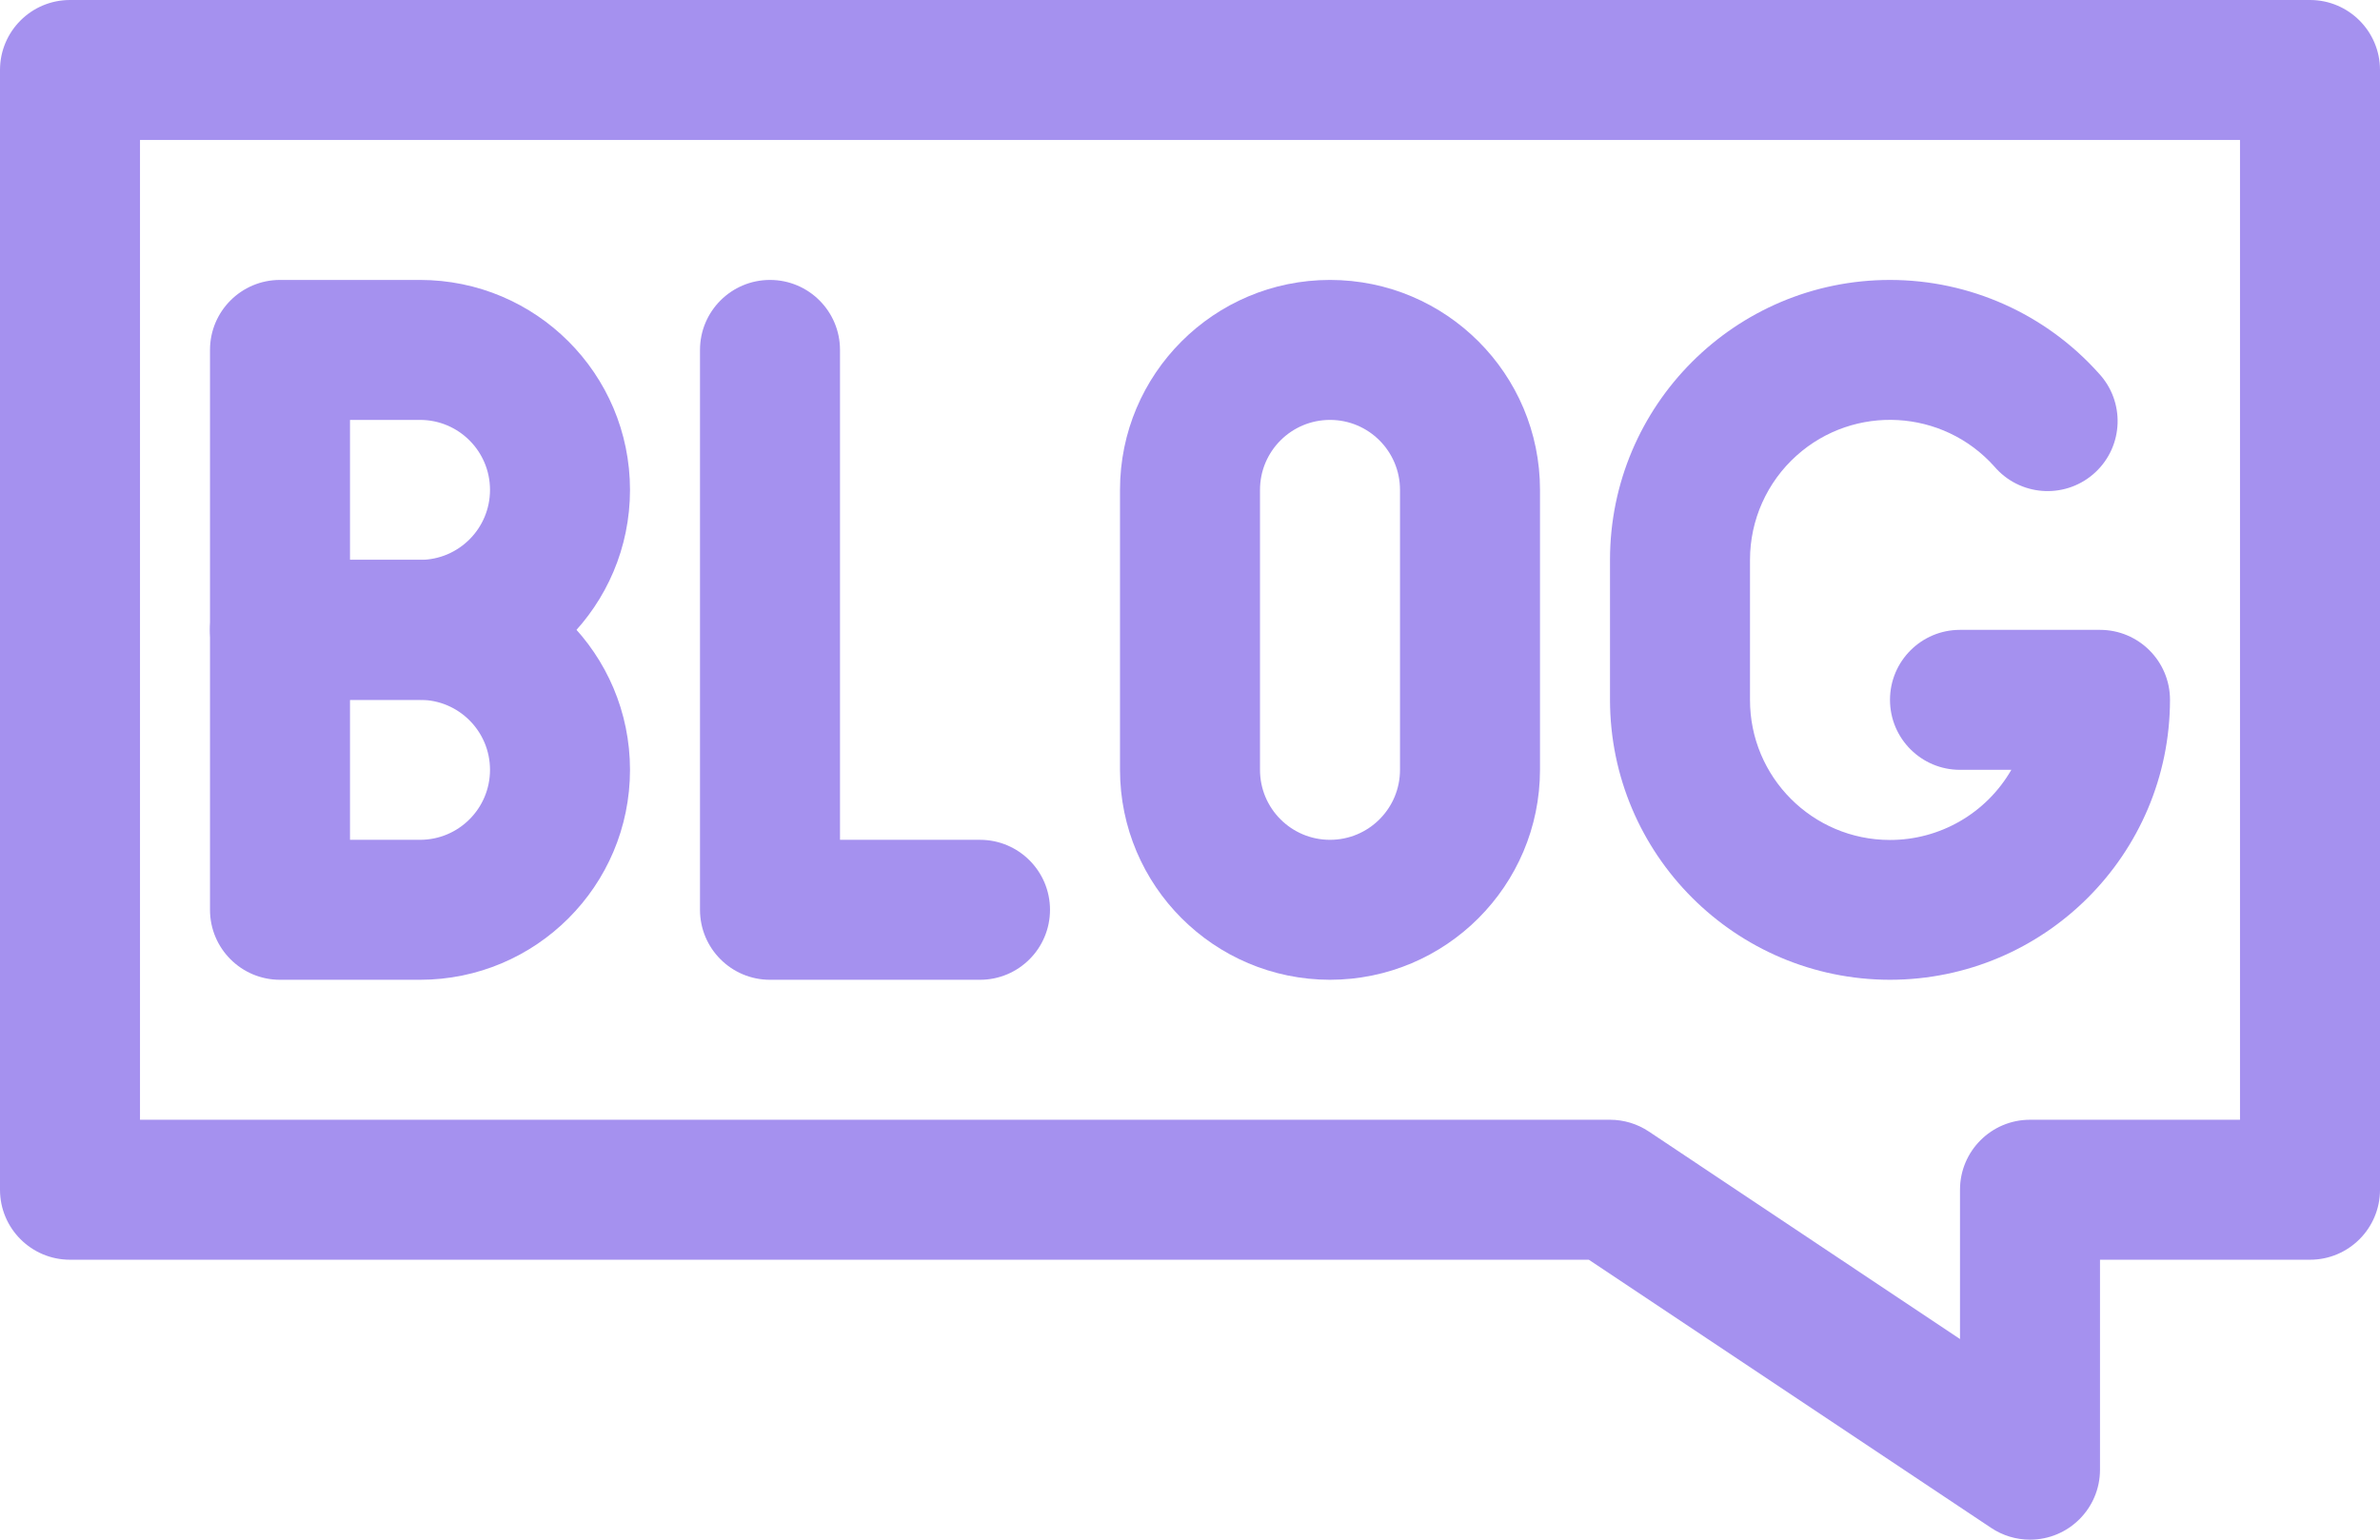
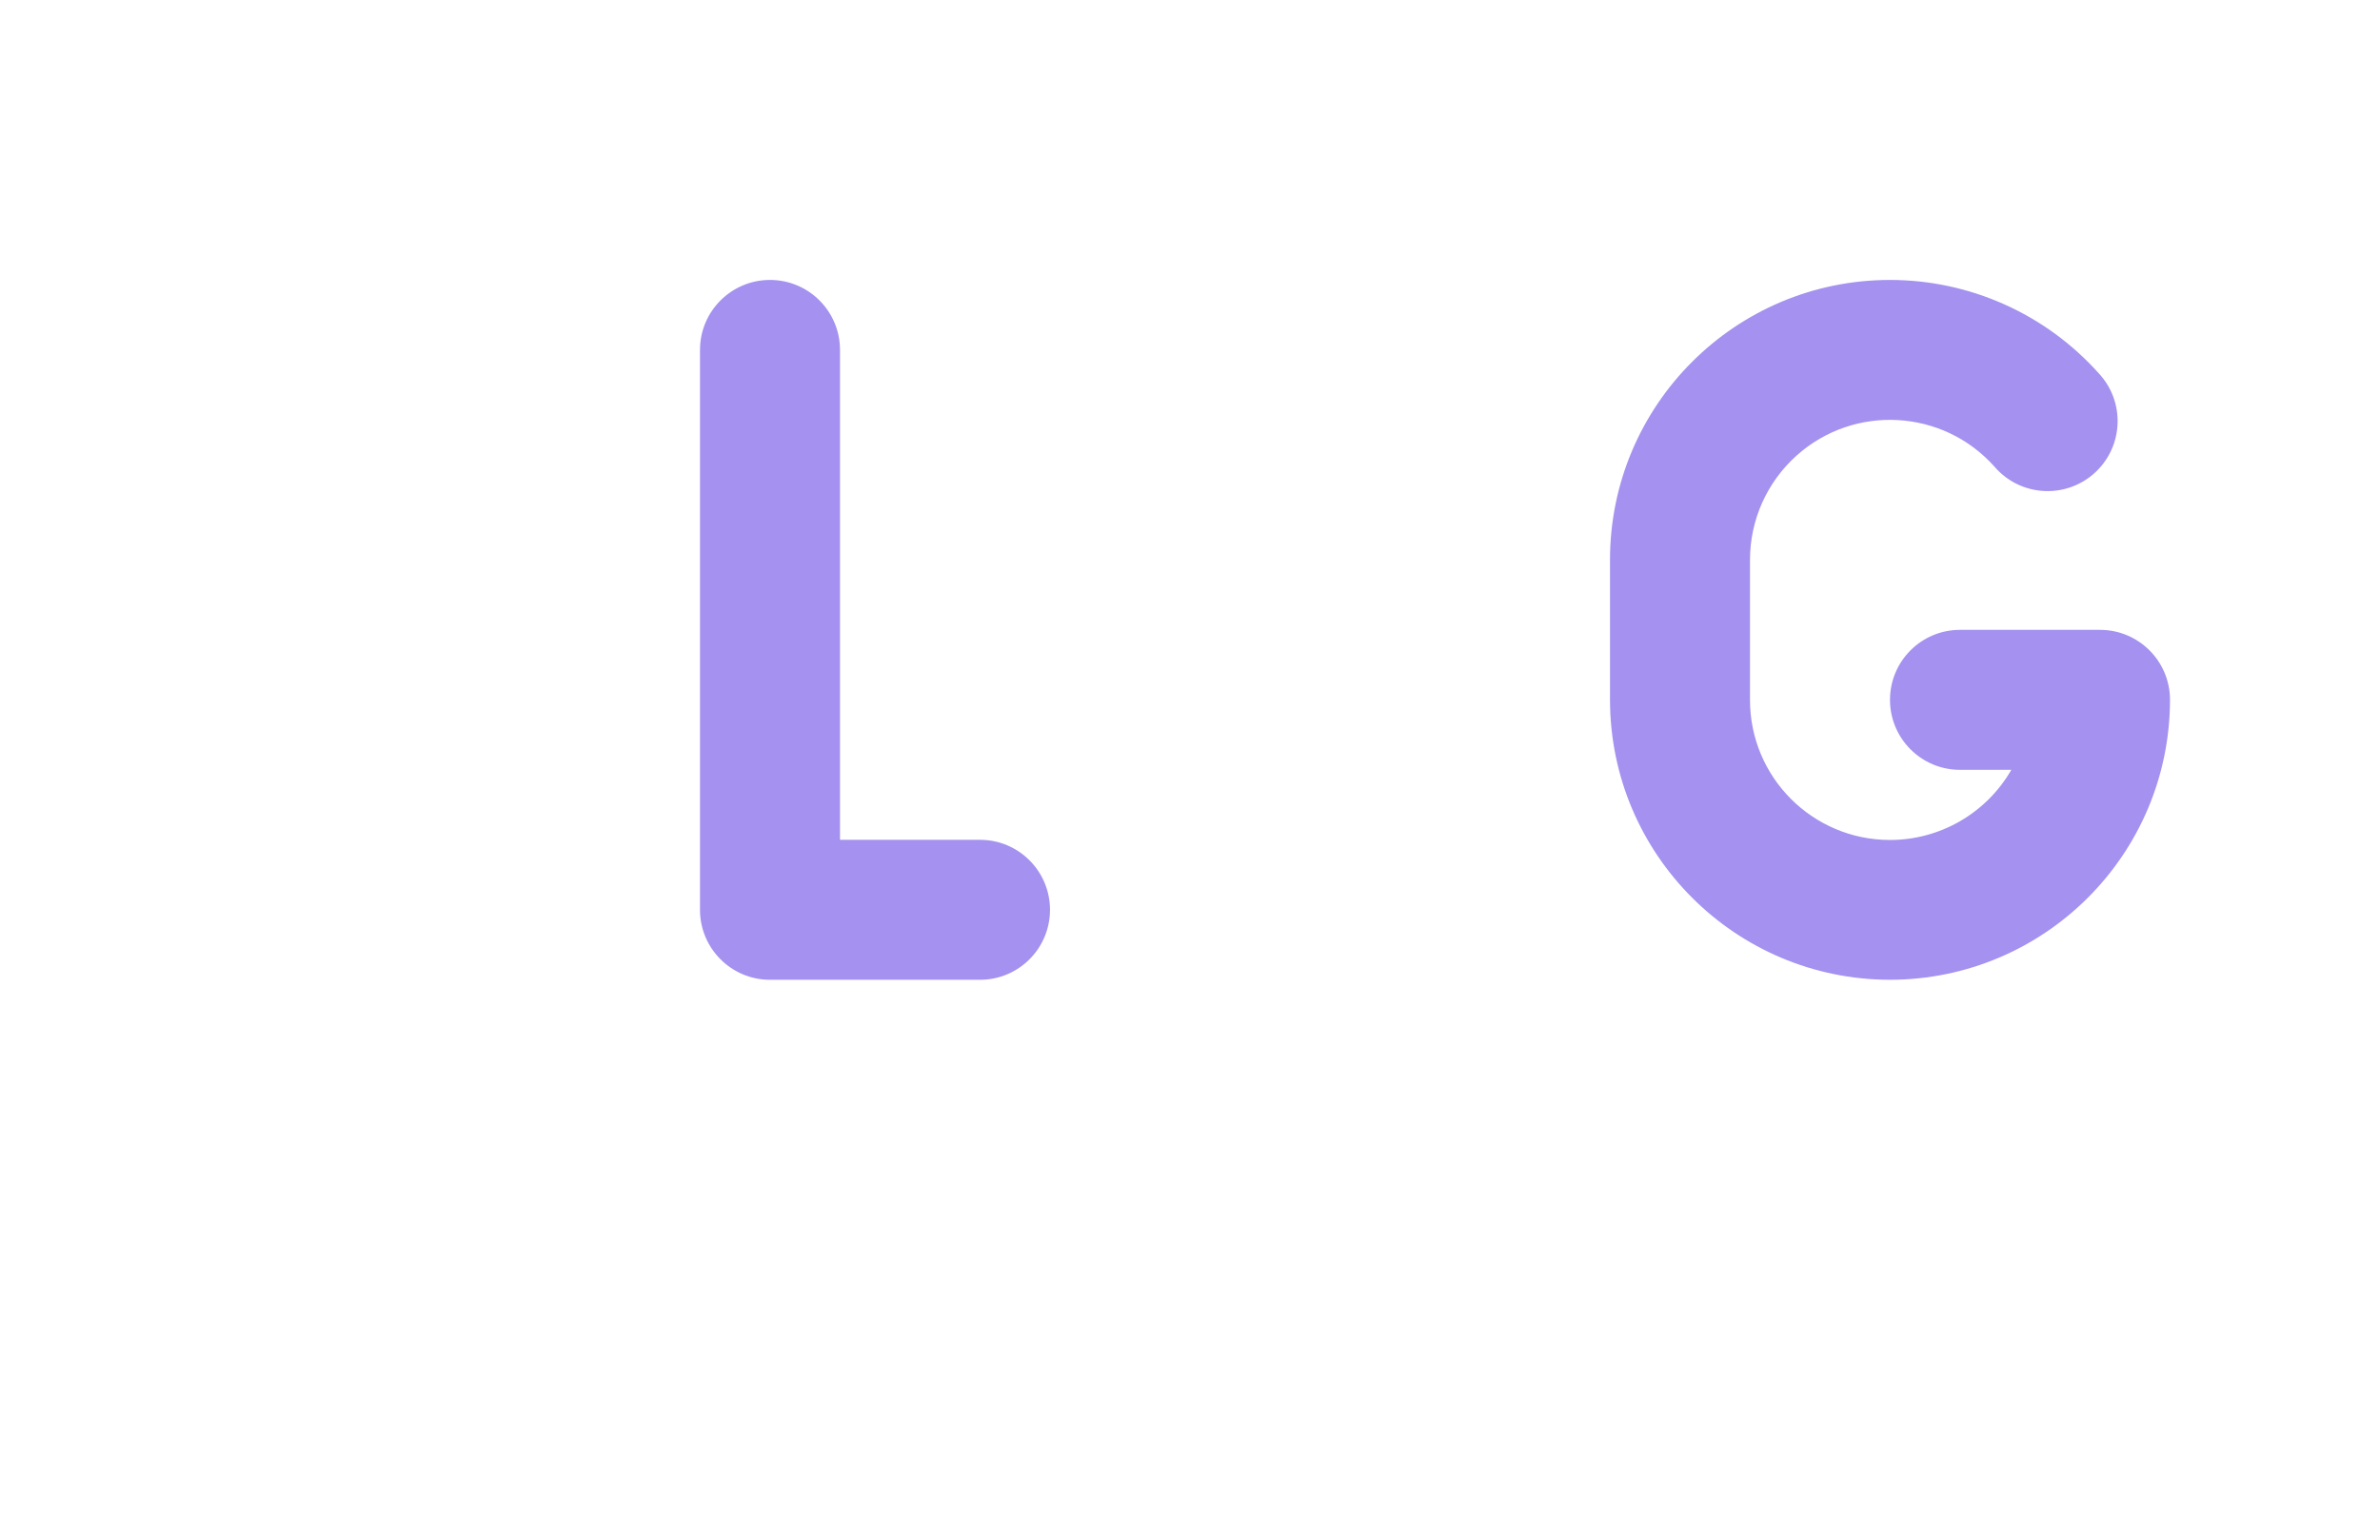
<svg xmlns="http://www.w3.org/2000/svg" fill="#a591ef" height="330" preserveAspectRatio="xMidYMid meet" version="1" viewBox="20.0 110.0 510.0 330.0" width="510" zoomAndPan="magnify">
  <g>
    <g id="change1_1">
-       <path d="M455,440c-2.961,0-5.856-0.877-8.32-2.52L360.46,380H35c-8.284,0-15-6.716-15-15l0,0V125c0-8.284,6.716-15,15-15h480 c8.284,0,15,6.716,15,15v240c0,8.284-6.716,15-15,15l0,0h-45v45C470,433.284,463.284,440,455,440z M50,350h315 c2.961,0,5.856,0.877,8.32,2.52L440,397v-32c0-8.284,6.716-15,15-15l0,0h45V140H50V350z" />
-       <path d="M110,260H80c-8.284,0-15-6.716-15-15l0,0v-60c0-8.284,6.716-15,15-15l0,0h30c24.853,0,45,20.147,45,45 S134.853,260,110,260z M95,230h15c8.284,0,15-6.716,15-15s-6.716-15-15-15H95V230z" />
-       <path d="M110,320H80c-8.284,0-15-6.716-15-15l0,0v-60c0-8.284,6.716-15,15-15l0,0h30c24.853,0,45,20.147,45,45 S134.853,320,110,320z M95,290h15c8.284,0,15-6.716,15-15s-6.716-15-15-15H95V290z" />
      <path d="M230,320h-45c-8.284,0-15-6.716-15-15l0,0V185c0-8.284,6.716-15,15-15s15,6.716,15,15v105h30c8.284,0,15,6.716,15,15 S238.284,320,230,320z" />
-       <path d="M305,320c-24.841-0.028-44.972-20.159-45-45v-60c0-24.853,20.147-45,45-45s45,20.147,45,45v60 C349.972,299.841,329.841,319.972,305,320z M305,200c-8.284,0-15,6.716-15,15l0,0v60c0,8.284,6.716,15,15,15s15-6.716,15-15v-60 C320,206.716,313.284,200,305,200L305,200z" />
      <path d="M425,320c-33.121-0.039-59.961-26.879-60-60v-30c0.001-33.137,26.864-59.999,60.002-59.998 c17.072,0,33.336,7.274,44.718,19.998c5.665,6.045,5.357,15.537-0.687,21.202c-6.045,5.665-15.537,5.357-21.202-0.687 c-0.157-0.168-0.311-0.34-0.461-0.515c-11.04-12.355-30.005-13.42-42.36-2.38c-6.372,5.694-10.013,13.835-10.01,22.38v30 c-0.018,16.569,13.398,30.015,29.967,30.033C435.71,290.045,445.64,284.311,451,275h-11c-8.284,0-15-6.716-15-15s6.716-15,15-15 h30c8.284,0,15,6.716,15,15l0,0C484.961,293.121,458.121,319.961,425,320z" />
    </g>
  </g>
</svg>